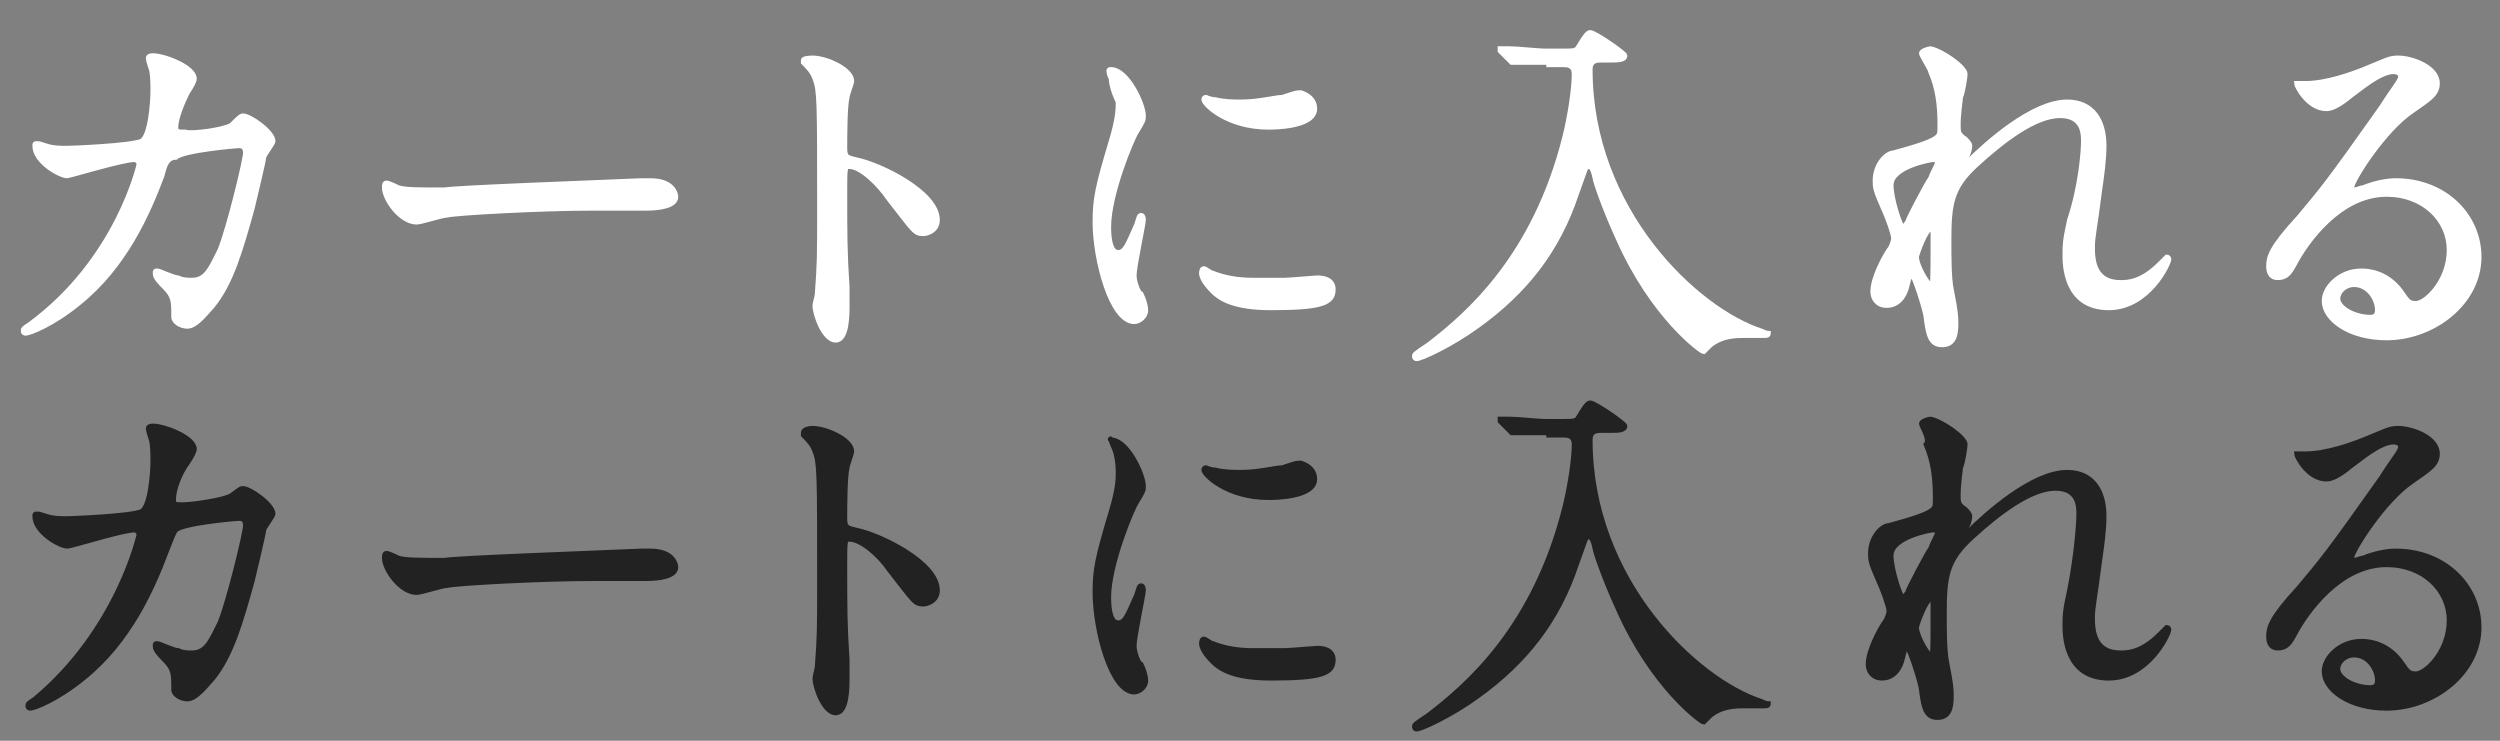
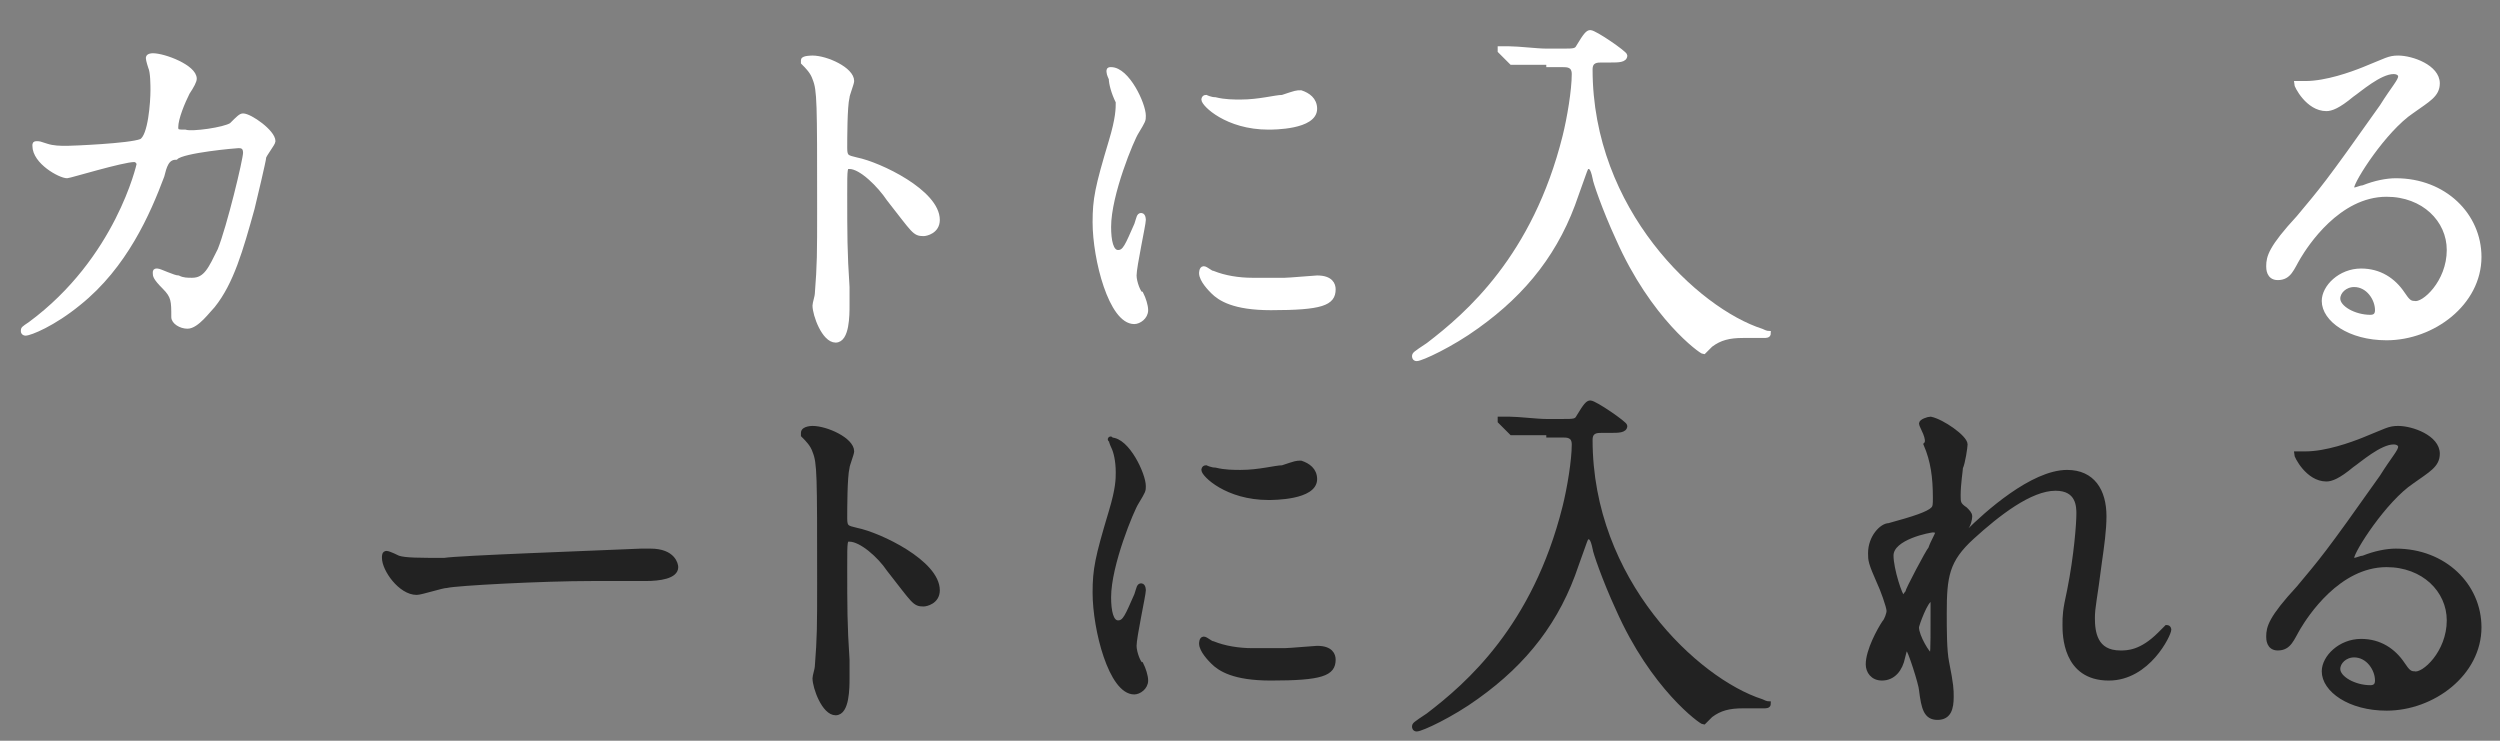
<svg xmlns="http://www.w3.org/2000/svg" version="1.1" id="レイヤー_1" x="0px" y="0px" viewBox="0 0 108 32" style="enable-background:new 0 0 108 32;" xml:space="preserve">
  <rect x="0" y="0" width="108" height="32" fill="#808080" stroke="none" />
  <style type="text/css">
	.st0{fill:#FFFFFF;stroke:#FFFFFF;stroke-width:0.2;stroke-miterlimit:10;}
	.st1{fill:#222222;stroke:#222222;stroke-width:0.2;stroke-miterlimit:10;}
</style>
  <g>
    <g>
      <path class="st0" d="M10,5.4C10.3,5.1,10.4,5,10.5,5c0.3,0,1.3,0.7,1.3,1.1c0,0.1-0.4,0.6-0.4,0.7c0,0.1-0.4,1.8-0.5,2.2    c-0.5,1.8-0.9,3.2-1.7,4.2c-0.2,0.2-0.7,0.9-1.1,0.9c-0.3,0-0.6-0.2-0.6-0.4c0-0.7,0-0.9-0.4-1.3c-0.4-0.4-0.4-0.5-0.4-0.6    c0-0.1,0-0.1,0.1-0.1c0.1,0,0.7,0.3,0.9,0.3c0.2,0.1,0.4,0.1,0.6,0.1c0.6,0,0.8-0.5,1.2-1.3c0.4-1,1.1-3.9,1.1-4.2    c0-0.3-0.2-0.3-0.3-0.3c-0.1,0-2.4,0.2-2.7,0.5C7.2,6.8,7.1,7.2,7,7.6c-0.6,1.6-1.6,3.9-3.6,5.5c-1.1,0.9-2.1,1.3-2.3,1.3    c0,0-0.1,0-0.1-0.1c0-0.1,0-0.1,0.3-0.3C5.1,11.2,6,7.1,6,7.1C6,7,5.9,6.9,5.8,6.9C5.3,6.9,3,7.6,2.9,7.6c-0.3,0-1.4-0.6-1.4-1.3    c0-0.1,0-0.1,0.1-0.1c0.1,0,0.1,0,0.4,0.1c0.3,0.1,0.6,0.1,0.9,0.1c0.2,0,2.7-0.1,3.2-0.3c0.4-0.2,0.5-1.7,0.5-2.2    c0-0.2,0-0.8-0.1-1c0,0-0.1-0.3-0.1-0.4c0-0.1,0.2-0.1,0.2-0.1c0.5,0,1.8,0.5,1.8,1c0,0.1-0.1,0.3-0.3,0.6    C7.9,4.4,7.6,5.1,7.6,5.5c0,0.2,0.1,0.2,0.4,0.2C8.3,5.8,9.7,5.6,10,5.4z" />
-       <path class="st0" d="M27.7,7.8c0.1,0,0.3,0,0.4,0c1,0,1.1,0.6,1.1,0.7c0,0.4-0.7,0.5-1.3,0.5c-0.4,0-2,0-2.3,0    c-2.2,0-5.9,0.2-6.3,0.3c-0.2,0-1.1,0.3-1.3,0.3c-0.7,0-1.4-1-1.4-1.5c0-0.1,0-0.2,0.1-0.2s0.5,0.2,0.5,0.2c0.3,0.1,0.9,0.1,2,0.1    C19.8,8.1,25.4,7.9,27.7,7.8z" />
      <path class="st0" d="M35.1,2.5c0.6,0,1.7,0.5,1.7,1c0,0.1-0.2,0.6-0.2,0.7c-0.1,0.4-0.1,1.8-0.1,2.2c0,0.4,0.1,0.4,0.5,0.5    c1,0.2,3.5,1.4,3.5,2.6c0,0.5-0.5,0.6-0.6,0.6c-0.4,0-0.4-0.1-1.5-1.5C38,8,37.2,7.2,36.7,7.2c-0.2,0-0.2,0-0.2,1.2    c0,1.7,0,2.5,0.1,4c0,0.2,0,0.6,0,0.8c0,0.4,0,1.5-0.5,1.5c-0.5,0-0.9-1.1-0.9-1.5c0-0.1,0.1-0.4,0.1-0.5c0.1-1.3,0.1-1.7,0.1-3.7    c0-4.6,0-5.1-0.2-5.6c-0.1-0.3-0.3-0.5-0.5-0.7l0-0.1C34.7,2.5,35.1,2.5,35.1,2.5z" />
      <path class="st0" d="M48.3,10.9c0.3,0,0.4-0.3,0.8-1.2c0.1-0.3,0.1-0.4,0.2-0.4s0.1,0.2,0.1,0.2c0,0.2-0.4,2-0.4,2.4    c0,0.3,0.2,0.8,0.3,0.8c0.1,0.2,0.2,0.5,0.2,0.7c0,0.3-0.3,0.5-0.5,0.5c-1,0-1.7-2.7-1.7-4.3c0-1,0.1-1.5,0.7-3.5    c0.3-1,0.3-1.4,0.3-1.7C48.1,4,48,3.6,48,3.4c0,0-0.1-0.2-0.1-0.3S47.9,3,48,3c0.7,0,1.4,1.5,1.4,2c0,0.2,0,0.2-0.3,0.7    c-0.2,0.3-1.2,2.7-1.2,4.1C47.9,10.4,48,10.9,48.3,10.9z M57.6,12.5c0,0.6-0.5,0.8-2.7,0.8c-1.6,0-2.2-0.4-2.5-0.7    c-0.1-0.1-0.5-0.5-0.5-0.8c0,0,0-0.2,0.1-0.2c0.1,0,0.3,0.2,0.4,0.2c0.5,0.2,1.1,0.3,1.7,0.3c0.4,0,1,0,1.4,0    c0.2,0,1.3-0.1,1.4-0.1C57.5,12,57.6,12.3,57.6,12.5z M56.8,4.7c0,0.8-1.8,0.8-2,0.8c-1.8,0-2.8-1-2.8-1.2c0,0,0-0.1,0.1-0.1    c0,0,0.2,0.1,0.4,0.1c0.4,0.1,0.8,0.1,1.1,0.1c0.8,0,1.5-0.2,1.8-0.2C56,4,56,4,56.2,4C56.5,4.1,56.8,4.3,56.8,4.7z" />
      <path class="st0" d="M66.9,2.7c-0.3,0-0.9,0-1.3,0c0,0-0.3,0-0.3,0s0,0-0.1-0.1l-0.4-0.4c0,0,0-0.1,0-0.1c0,0,0,0,0,0    c0.1,0,0.3,0,0.4,0c0.4,0,1.2,0.1,1.6,0.1h0.7c0.5,0,0.6,0,0.7-0.2c0.3-0.5,0.4-0.6,0.5-0.6c0.2,0,1.5,0.9,1.5,1    c0,0.2-0.3,0.2-0.6,0.2h-0.4c-0.2,0-0.5,0-0.5,0.4c0,6.1,4.6,10.4,7.4,11.3c0.2,0.1,0.3,0.1,0.3,0.1c0,0.1-0.1,0.1-0.2,0.1    c-0.1,0-0.8,0-0.9,0c-0.6,0-1,0.1-1.4,0.4c-0.1,0.1-0.3,0.3-0.3,0.3c-0.1,0-2.2-1.5-3.7-4.9c-0.6-1.3-1-2.5-1-2.6    c-0.1-0.5-0.2-0.5-0.3-0.5c-0.1,0-0.1,0.1-0.5,1.2c-0.8,2.4-2.2,4.2-4.3,5.7c-1.1,0.8-2.4,1.4-2.6,1.4c-0.1,0-0.1-0.1-0.1-0.1    c0-0.1,0-0.1,0.6-0.5c1.7-1.3,4.6-3.8,5.9-9c0.2-0.8,0.4-2,0.4-2.7c0-0.4-0.3-0.4-0.5-0.4H66.9z" />
-       <path class="st0" d="M84.9,3.2c0,0.1-0.1,0.8-0.2,1c0,0.1-0.1,0.7-0.1,1.2c0,0.3,0,0.4,0.3,0.6c0.1,0.1,0.2,0.2,0.2,0.3    c0,0,0,0.2-0.1,0.4c-0.3,0.5-0.4,0.5-0.4,0.6c0,0,0,0,0,0c0,0,0.1,0,0.4-0.3c0.8-0.8,2.8-2.6,4.3-2.6c1.1,0,1.6,0.8,1.6,1.9    c0,0.6-0.1,1.3-0.2,2c-0.2,1.6-0.3,1.9-0.3,2.4c0,0.6,0.1,1.5,1.2,1.5c0.3,0,0.9,0,1.7-0.8c0.1-0.1,0.3-0.3,0.3-0.3    c0.1,0,0.1,0.1,0.1,0.1c0,0.2-0.9,2.1-2.6,2.1c-1.9,0-1.9-1.9-1.9-2.3c0-0.4,0-0.6,0.2-1.5C89.9,8,90,6.5,90,6.1C90,5.8,90,5,89,5    c-1.1,0-2.5,1.1-3.6,2.1c-1.1,1-1.2,1.7-1.2,3.3c0,0.7,0,1.6,0.1,2.1c0.2,1,0.2,1.2,0.2,1.5c0,0.5-0.1,0.9-0.6,0.9    c-0.5,0-0.6-0.4-0.7-1.2c0-0.2-0.5-1.8-0.6-1.8c-0.1,0-0.1,0-0.2,0.4c-0.1,0.5-0.4,0.9-0.9,0.9c-0.4,0-0.6-0.3-0.6-0.6    c0-0.6,0.5-1.5,0.7-1.8c0.1-0.1,0.2-0.4,0.2-0.5c0-0.2-0.3-1-0.4-1.2c-0.4-0.9-0.4-1-0.4-1.3c0-0.7,0.5-1.2,0.8-1.2    c1.1-0.3,1.7-0.5,1.9-0.7c0.1-0.1,0.1-0.2,0.1-0.5c0-0.9-0.1-1.6-0.4-2.3C83.4,3,83,2.4,83,2.3c0-0.1,0.3-0.2,0.4-0.2    C83.9,2.2,84.9,2.9,84.9,3.2z M83.5,6.9c-0.1,0-1.8,0.3-1.8,1.1c0,0.6,0.4,1.8,0.5,1.8c0.1,0,0.1-0.1,0.2-0.2c0-0.1,0.9-1.8,1-1.9    c0.1-0.3,0.3-0.6,0.3-0.7S83.5,6.9,83.5,6.9z M83.5,10.6c0-0.1,0-0.5,0-0.6c0,0,0-0.1-0.1-0.1c-0.2,0-0.6,1.1-0.6,1.2    c0,0.4,0.5,1.2,0.6,1.2C83.5,12.3,83.5,12.2,83.5,10.6z" />
      <path class="st0" d="M105.8,10.8c0-1.3-1.1-2.4-2.7-2.4c-2.1,0-3.5,2.2-3.8,2.7C99,11.6,98.9,12,98.4,12C98,12,98,11.6,98,11.5    c0-0.4,0.1-0.8,1.3-2.1c1-1.2,1.2-1.4,3.6-4.8c0.5-0.8,0.8-1.1,0.8-1.3c0-0.1-0.1-0.2-0.3-0.2c-0.6,0-1.5,0.8-1.8,1    c-0.6,0.5-0.9,0.6-1.1,0.6c-0.8,0-1.3-1-1.3-1.1c0,0,0,0,0.4,0c0.9,0,2-0.4,2.5-0.6c1-0.4,1.1-0.5,1.5-0.5c0.6,0,1.7,0.4,1.7,1.1    c0,0.5-0.4,0.7-1.1,1.2c-1.2,0.8-2.6,3-2.6,3.3c0,0,0,0.1,0.1,0.1c0.1,0,0.3-0.1,0.4-0.1c0.5-0.2,1-0.3,1.4-0.3    c2.1,0,3.6,1.5,3.6,3.3c0,2-2,3.5-4,3.5c-1.6,0-2.7-0.8-2.7-1.6c0-0.6,0.7-1.3,1.6-1.3c0.8,0,1.4,0.4,1.8,1    c0.2,0.3,0.3,0.4,0.5,0.4C104.7,13.2,105.8,12.2,105.8,10.8z M101.7,12.3c-0.4,0-0.7,0.3-0.7,0.6c0,0.4,0.7,0.8,1.4,0.8    c0.2,0,0.3-0.1,0.3-0.3C102.7,12.9,102.3,12.3,101.7,12.3z" />
    </g>
  </g>
  <g>
    <g>
-       <path class="st1" d="M10,21.4c0.4-0.3,0.4-0.3,0.5-0.3c0.3,0,1.3,0.7,1.3,1.1c0,0.1-0.4,0.6-0.4,0.7c0,0.1-0.4,1.8-0.5,2.2    c-0.5,1.8-0.9,3.2-1.7,4.2c-0.2,0.2-0.7,0.9-1.1,0.9c-0.3,0-0.6-0.2-0.6-0.4c0-0.7,0-0.9-0.4-1.3c-0.4-0.4-0.4-0.5-0.4-0.6    c0-0.1,0-0.1,0.1-0.1c0.1,0,0.7,0.3,0.9,0.3c0.2,0.1,0.4,0.1,0.6,0.1c0.6,0,0.8-0.5,1.2-1.3c0.4-1,1.1-3.9,1.1-4.2    c0-0.3-0.2-0.3-0.3-0.3c-0.1,0-2.4,0.2-2.7,0.5c-0.1,0.1-0.2,0.4-0.4,0.9c-0.6,1.6-1.6,3.9-3.6,5.5c-1.1,0.9-2.1,1.3-2.3,1.3    c0,0-0.1,0-0.1-0.1c0-0.1,0-0.1,0.3-0.3C5.1,27.2,6,23.1,6,23.1c0-0.1-0.1-0.2-0.2-0.2c-0.5,0-2.7,0.7-2.9,0.7    c-0.3,0-1.4-0.6-1.4-1.3c0-0.1,0-0.1,0.1-0.1c0.1,0,0.1,0,0.4,0.1c0.3,0.1,0.6,0.1,0.9,0.1c0.2,0,2.7-0.1,3.2-0.3    c0.4-0.2,0.5-1.7,0.5-2.2c0-0.2,0-0.8-0.1-1c0,0-0.1-0.3-0.1-0.4c0-0.1,0.2-0.1,0.2-0.1c0.5,0,1.8,0.5,1.8,1    c0,0.1-0.1,0.3-0.3,0.6c-0.3,0.4-0.6,1.1-0.6,1.6c0,0.2,0.1,0.2,0.4,0.2C8.3,21.8,9.7,21.6,10,21.4z" />
      <path class="st1" d="M27.7,23.8c0.1,0,0.3,0,0.4,0c1,0,1.1,0.6,1.1,0.7c0,0.4-0.7,0.5-1.3,0.5c-0.4,0-2,0-2.3,0    c-2.2,0-5.9,0.2-6.3,0.3c-0.2,0-1.1,0.3-1.3,0.3c-0.7,0-1.4-1-1.4-1.5c0-0.1,0-0.2,0.1-0.2s0.5,0.2,0.5,0.2c0.3,0.1,0.9,0.1,2,0.1    C19.8,24.1,25.4,23.9,27.7,23.8z" />
      <path class="st1" d="M35.1,18.5c0.6,0,1.7,0.5,1.7,1c0,0.1-0.2,0.6-0.2,0.7c-0.1,0.4-0.1,1.8-0.1,2.2c0,0.4,0.1,0.4,0.5,0.5    c1,0.2,3.5,1.4,3.5,2.6c0,0.5-0.5,0.6-0.6,0.6c-0.4,0-0.4-0.1-1.5-1.5c-0.4-0.6-1.2-1.3-1.7-1.3c-0.2,0-0.2,0-0.2,1.2    c0,1.7,0,2.5,0.1,4c0,0.2,0,0.6,0,0.8c0,0.4,0,1.5-0.5,1.5c-0.5,0-0.9-1.1-0.9-1.5c0-0.1,0.1-0.4,0.1-0.5c0.1-1.3,0.1-1.7,0.1-3.7    c0-4.6,0-5.1-0.2-5.6c-0.1-0.3-0.3-0.5-0.5-0.7l0-0.1C34.7,18.5,35.1,18.5,35.1,18.5z" />
      <path class="st1" d="M48.3,26.9c0.3,0,0.4-0.3,0.8-1.2c0.1-0.3,0.1-0.4,0.2-0.4s0.1,0.2,0.1,0.2c0,0.2-0.4,2-0.4,2.4    c0,0.3,0.2,0.8,0.3,0.8c0.1,0.2,0.2,0.5,0.2,0.7c0,0.3-0.3,0.5-0.5,0.5c-1,0-1.7-2.7-1.7-4.3c0-1,0.1-1.5,0.7-3.5    c0.3-1,0.3-1.4,0.3-1.7c0-0.5-0.1-0.9-0.2-1.1c0,0-0.1-0.2-0.1-0.3S47.9,19,48,19c0.7,0,1.4,1.5,1.4,2c0,0.2,0,0.2-0.3,0.7    c-0.2,0.3-1.2,2.7-1.2,4.1C47.9,26.4,48,26.9,48.3,26.9z M57.6,28.5c0,0.6-0.5,0.8-2.7,0.8c-1.6,0-2.2-0.4-2.5-0.7    c-0.1-0.1-0.5-0.5-0.5-0.8c0,0,0-0.2,0.1-0.2c0.1,0,0.3,0.2,0.4,0.2c0.5,0.2,1.1,0.3,1.7,0.3c0.4,0,1,0,1.4,0    c0.2,0,1.3-0.1,1.4-0.1C57.5,28,57.6,28.3,57.6,28.5z M56.8,20.7c0,0.8-1.8,0.8-2,0.8c-1.8,0-2.8-1-2.8-1.2c0,0,0-0.1,0.1-0.1    c0,0,0.2,0.1,0.4,0.1c0.4,0.1,0.8,0.1,1.1,0.1c0.8,0,1.5-0.2,1.8-0.2C56,20,56,20,56.2,20C56.5,20.1,56.8,20.3,56.8,20.7z" />
      <path class="st1" d="M66.9,18.7c-0.3,0-0.9,0-1.3,0c0,0-0.3,0-0.3,0s0,0-0.1-0.1l-0.4-0.4c0,0,0-0.1,0-0.1c0,0,0,0,0,0    c0.1,0,0.3,0,0.4,0c0.4,0,1.2,0.1,1.6,0.1h0.7c0.5,0,0.6,0,0.7-0.2c0.3-0.5,0.4-0.6,0.5-0.6c0.2,0,1.5,0.9,1.5,1    c0,0.2-0.3,0.2-0.6,0.2h-0.4c-0.2,0-0.5,0-0.5,0.4c0,6.1,4.6,10.4,7.4,11.3c0.2,0.1,0.3,0.1,0.3,0.1c0,0.1-0.1,0.1-0.2,0.1    c-0.1,0-0.8,0-0.9,0c-0.6,0-1,0.1-1.4,0.4c-0.1,0.1-0.3,0.3-0.3,0.3c-0.1,0-2.2-1.5-3.7-4.9c-0.6-1.3-1-2.5-1-2.6    c-0.1-0.5-0.2-0.5-0.3-0.5c-0.1,0-0.1,0.1-0.5,1.2c-0.8,2.4-2.2,4.2-4.3,5.7c-1.1,0.8-2.4,1.4-2.6,1.4c-0.1,0-0.1-0.1-0.1-0.1    c0-0.1,0-0.1,0.6-0.5c1.7-1.3,4.6-3.8,5.9-9c0.2-0.8,0.4-2,0.4-2.7c0-0.4-0.3-0.4-0.5-0.4H66.9z" />
      <path class="st1" d="M84.9,19.2c0,0.1-0.1,0.8-0.2,1c0,0.1-0.1,0.7-0.1,1.2c0,0.3,0,0.4,0.3,0.6c0.1,0.1,0.2,0.2,0.2,0.3    c0,0,0,0.2-0.1,0.4c-0.3,0.5-0.4,0.5-0.4,0.6c0,0,0,0,0,0c0,0,0.1,0,0.4-0.3c0.8-0.8,2.8-2.6,4.3-2.6c1.1,0,1.6,0.8,1.6,1.9    c0,0.6-0.1,1.3-0.2,2c-0.2,1.6-0.3,1.9-0.3,2.4c0,0.6,0.1,1.5,1.2,1.5c0.3,0,0.9,0,1.7-0.8c0.1-0.1,0.3-0.3,0.3-0.3    c0.1,0,0.1,0.1,0.1,0.1c0,0.2-0.9,2.1-2.6,2.1c-1.9,0-1.9-1.9-1.9-2.3c0-0.4,0-0.6,0.2-1.5c0.3-1.5,0.4-2.9,0.4-3.3    c0-0.3,0-1.1-1-1.1c-1.1,0-2.5,1.1-3.6,2.1c-1.1,1-1.2,1.7-1.2,3.3c0,0.7,0,1.6,0.1,2.1c0.2,1,0.2,1.2,0.2,1.5    c0,0.5-0.1,0.9-0.6,0.9c-0.5,0-0.6-0.4-0.7-1.2c0-0.2-0.5-1.8-0.6-1.8c-0.1,0-0.1,0-0.2,0.4c-0.1,0.5-0.4,0.9-0.9,0.9    c-0.4,0-0.6-0.3-0.6-0.6c0-0.6,0.5-1.5,0.7-1.8c0.1-0.1,0.2-0.4,0.2-0.5c0-0.2-0.3-1-0.4-1.2c-0.4-0.9-0.4-1-0.4-1.3    c0-0.7,0.5-1.2,0.8-1.2c1.1-0.3,1.7-0.5,1.9-0.7c0.1-0.1,0.1-0.2,0.1-0.5c0-0.9-0.1-1.6-0.4-2.3C83.4,19,83,18.4,83,18.3    c0-0.1,0.3-0.2,0.4-0.2C83.9,18.2,84.9,18.9,84.9,19.2z M83.5,22.9c-0.1,0-1.8,0.3-1.8,1.1c0,0.6,0.4,1.8,0.5,1.8    c0.1,0,0.1-0.1,0.2-0.2c0-0.1,0.9-1.8,1-1.9c0.1-0.3,0.3-0.6,0.3-0.7S83.5,22.9,83.5,22.9z M83.5,26.6c0-0.1,0-0.5,0-0.6    c0,0,0-0.1-0.1-0.1c-0.2,0-0.6,1.1-0.6,1.2c0,0.4,0.5,1.2,0.6,1.2C83.5,28.3,83.5,28.2,83.5,26.6z" />
      <path class="st1" d="M105.8,26.8c0-1.3-1.1-2.4-2.7-2.4c-2.1,0-3.5,2.2-3.8,2.7C99,27.6,98.9,28,98.4,28C98,28,98,27.6,98,27.5    c0-0.4,0.1-0.8,1.3-2.1c1-1.2,1.2-1.4,3.6-4.8c0.5-0.8,0.8-1.1,0.8-1.3c0-0.1-0.1-0.2-0.3-0.2c-0.6,0-1.5,0.8-1.8,1    c-0.6,0.5-0.9,0.6-1.1,0.6c-0.8,0-1.3-1-1.3-1.1c0,0,0,0,0.4,0c0.9,0,2-0.4,2.5-0.6c1-0.4,1.1-0.5,1.5-0.5c0.6,0,1.7,0.4,1.7,1.1    c0,0.5-0.4,0.7-1.1,1.2c-1.2,0.8-2.6,3-2.6,3.3c0,0,0,0.1,0.1,0.1c0.1,0,0.3-0.1,0.4-0.1c0.5-0.2,1-0.3,1.4-0.3    c2.1,0,3.6,1.5,3.6,3.3c0,2-2,3.5-4,3.5c-1.6,0-2.7-0.8-2.7-1.6c0-0.6,0.7-1.3,1.6-1.3c0.8,0,1.4,0.4,1.8,1    c0.2,0.3,0.3,0.4,0.5,0.4C104.7,29.2,105.8,28.2,105.8,26.8z M101.7,28.3c-0.4,0-0.7,0.3-0.7,0.6c0,0.4,0.7,0.8,1.4,0.8    c0.2,0,0.3-0.1,0.3-0.3C102.7,28.9,102.3,28.3,101.7,28.3z" />
    </g>
  </g>
</svg>